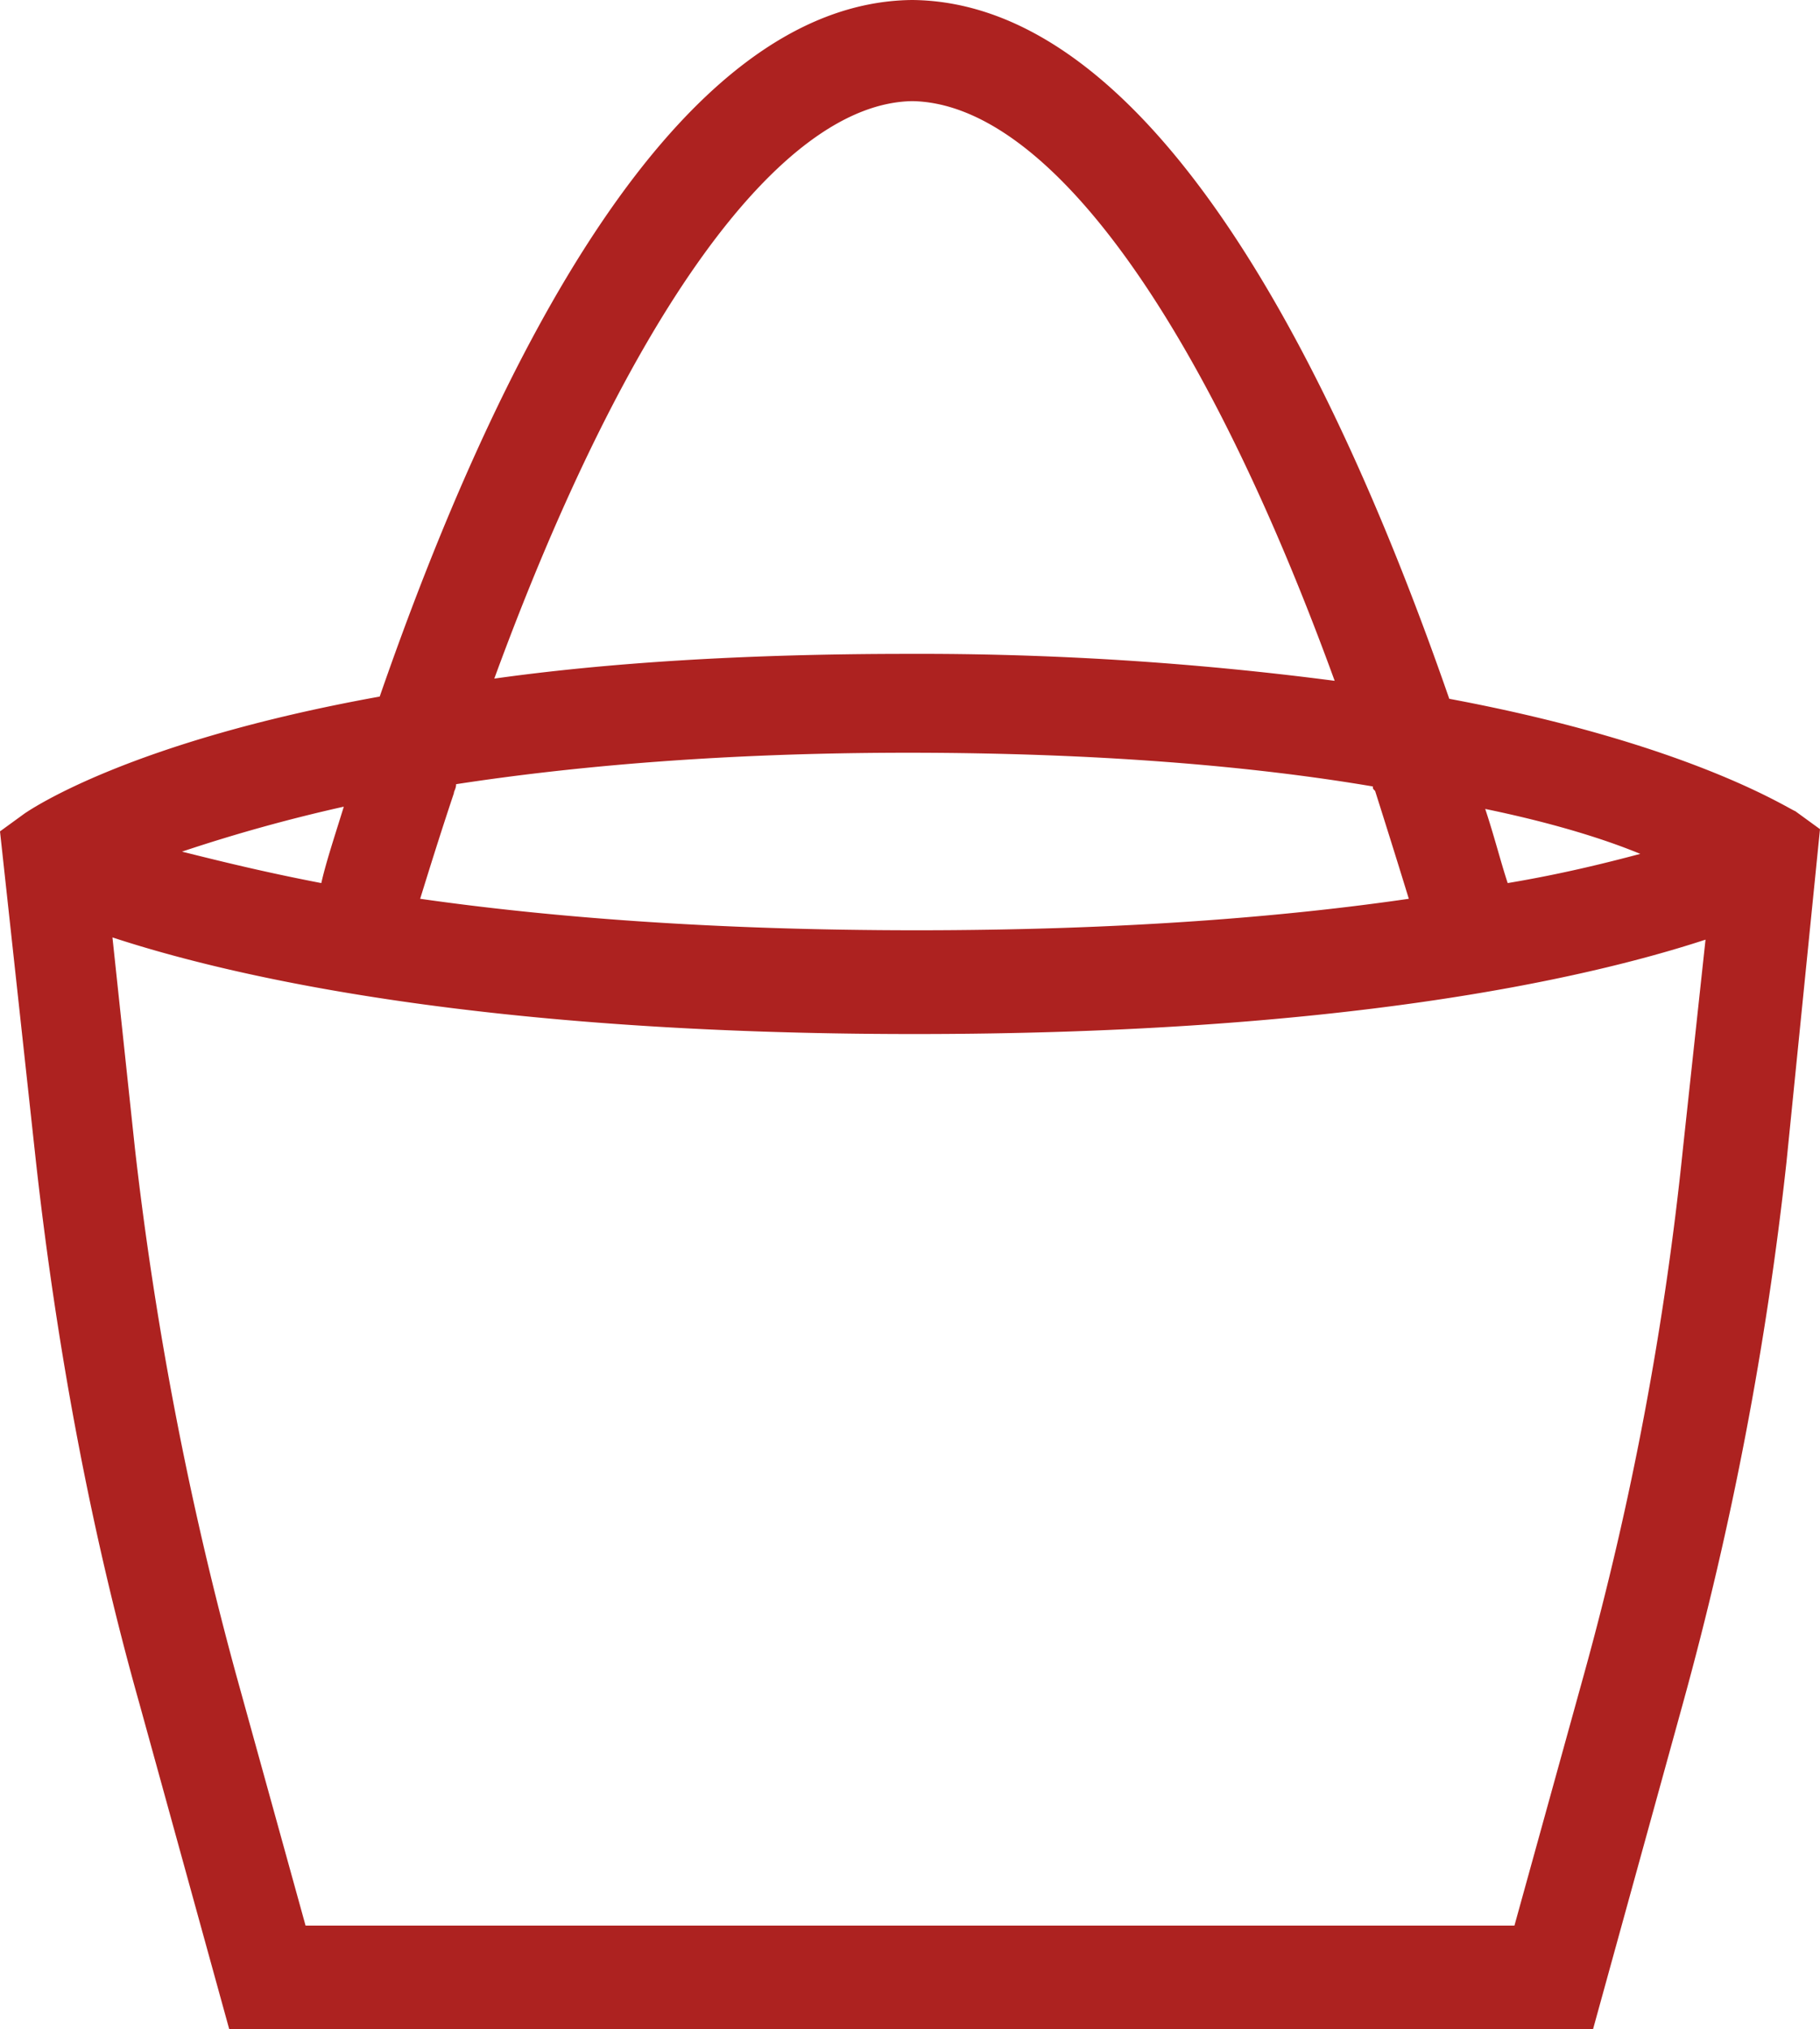
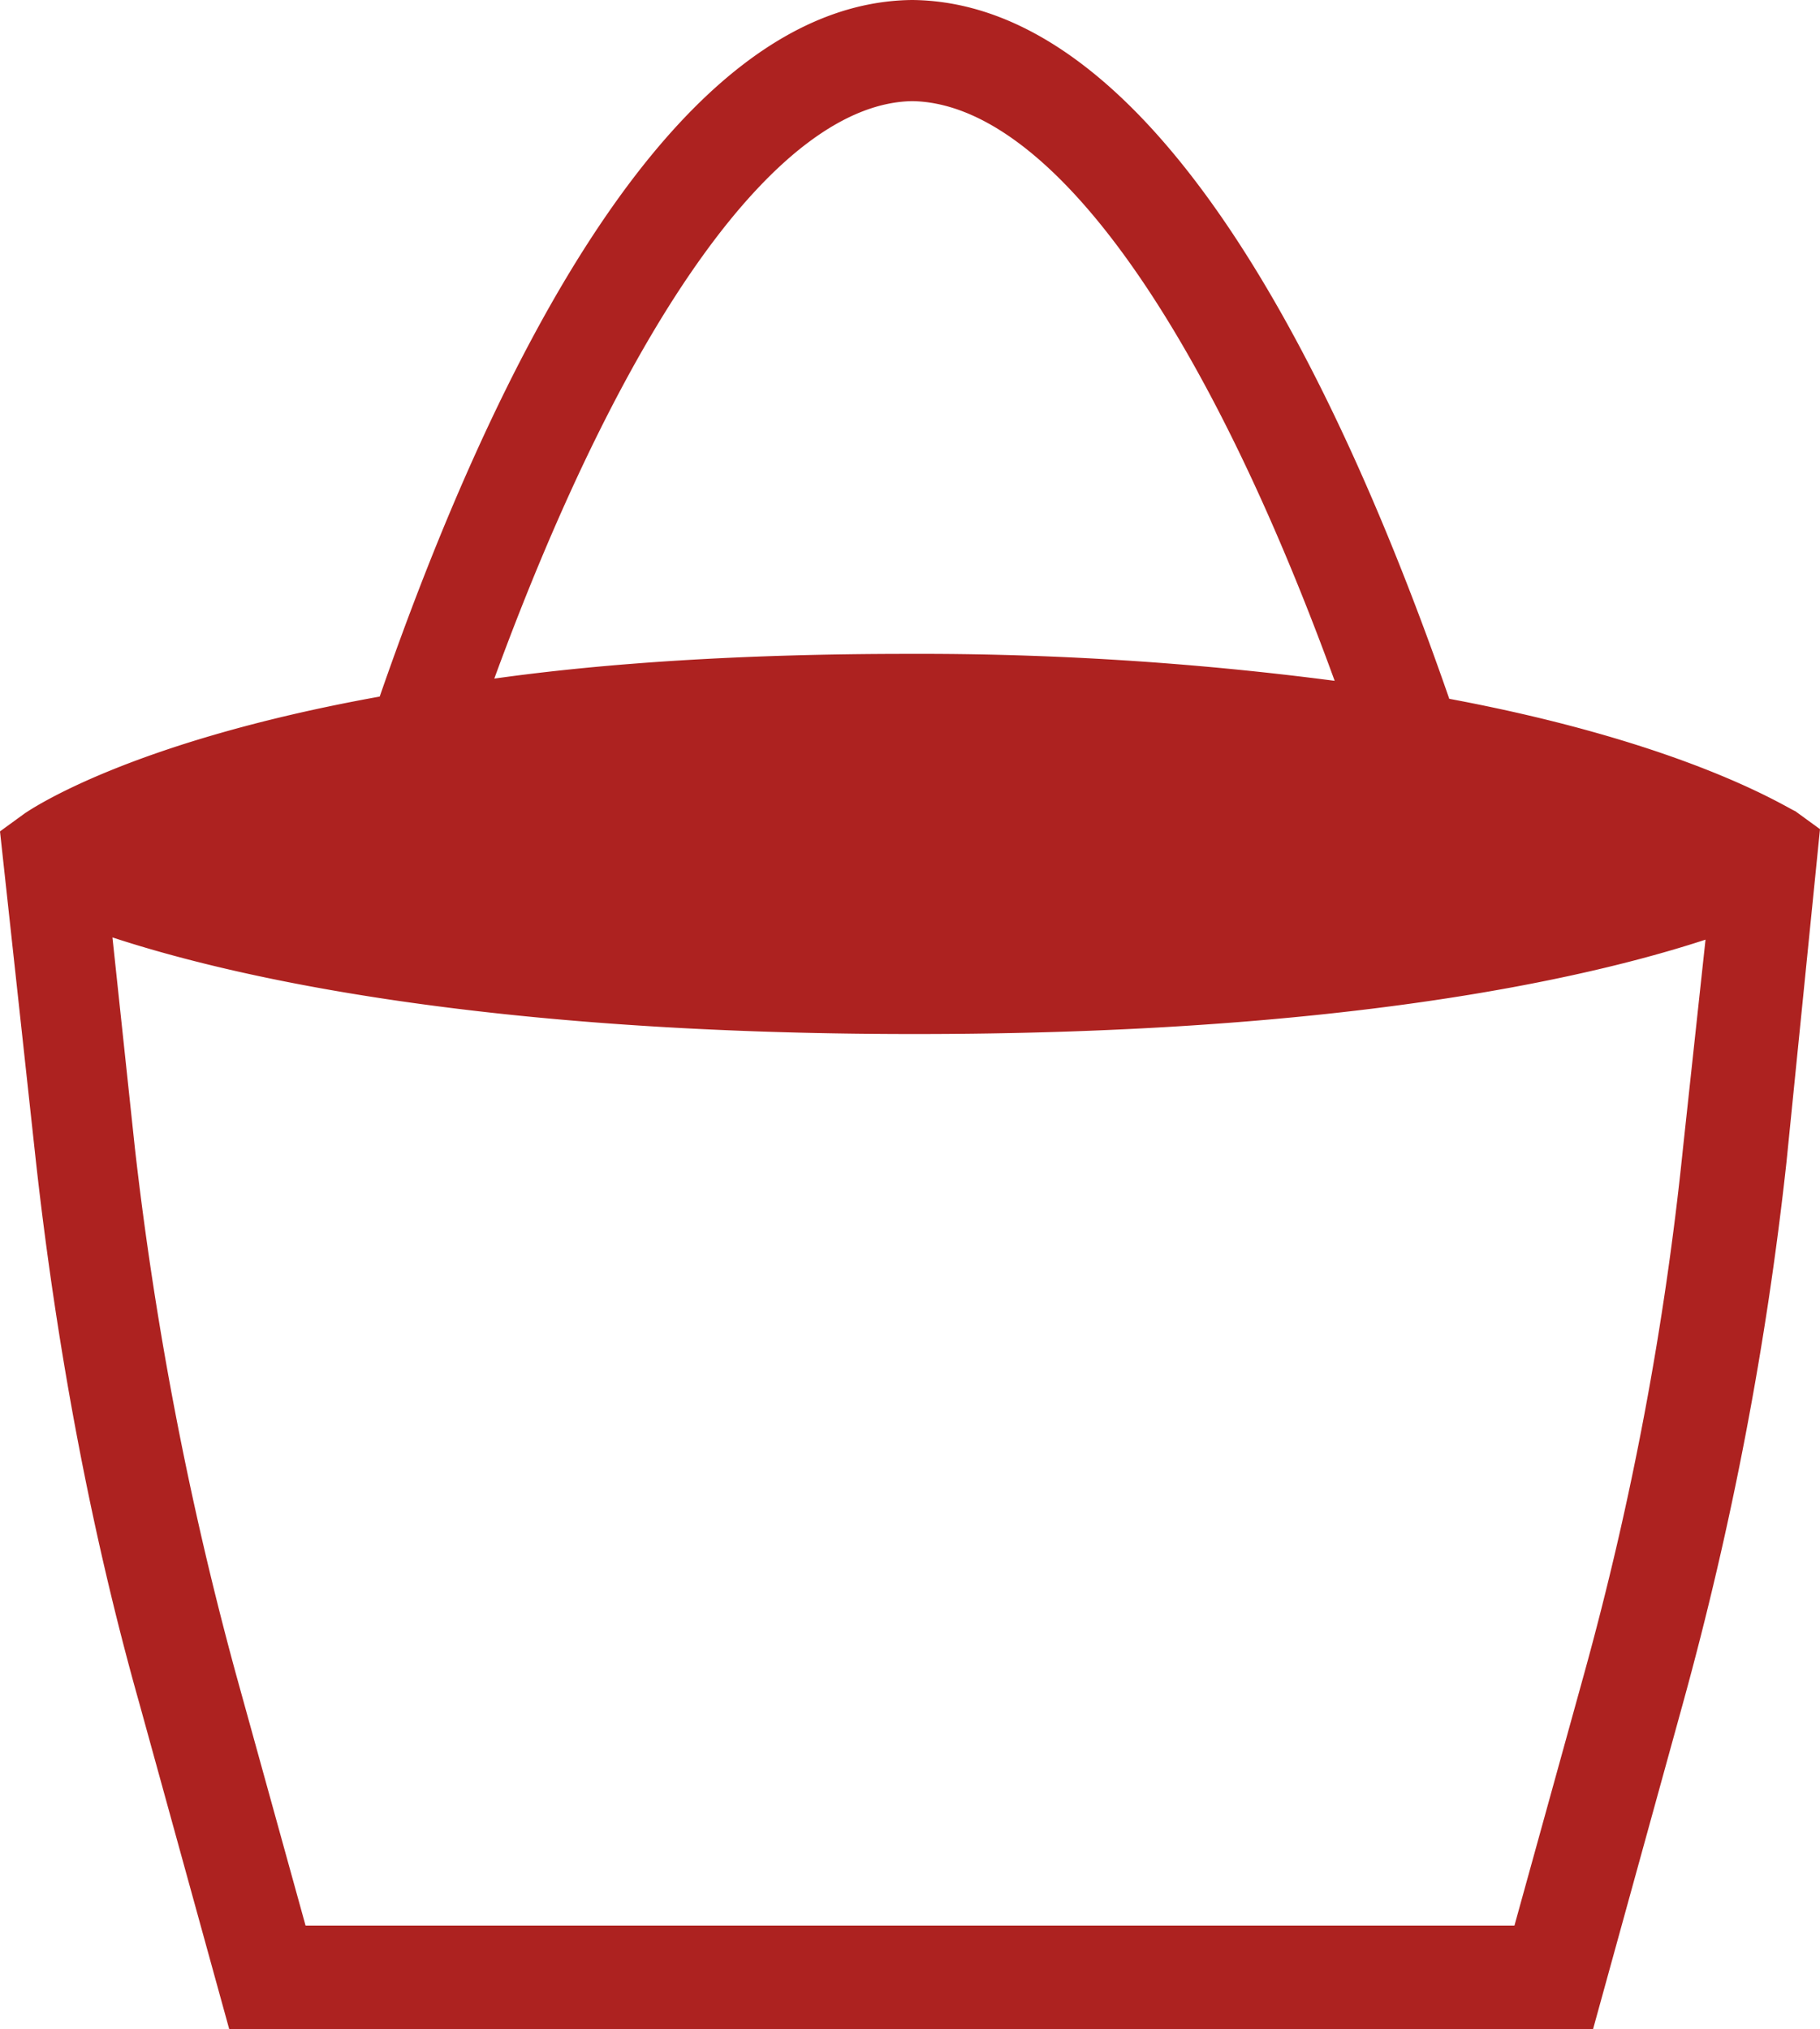
<svg xmlns="http://www.w3.org/2000/svg" id="_8d73b353-fe02-44fe-9b70-4042a727470b" data-name="8d73b353-fe02-44fe-9b70-4042a727470b" viewBox="0 0 448.5 500">
-   <path d="M448.5 204.32l-6.09-4.43c-1.66-.55-26-16.61-85.27-27.69C328.9 90.81 284 .55 224.8 0c-58.69.55-103 90.25-131.23 171.65-61.46 11.07-85.82 27.69-87.48 28.79L0 204.87l8.86 81.4c5 44.85 13.29 90.25 25.47 133.44L56.48 500h336.1l22.15-80.29a847.46 847.46 0 0025.52-133.44zm-403.65 5.54a401.07 401.07 0 0139.87-11.08c-2.22 7.2-4.43 13.84-5.54 18.83-14.4-2.77-25.47-5.54-34.33-7.75zm67-14.4c0-.55.55-1.11.55-2.22 28.79-4.42 65.89-7.75 111.3-7.75 47.06 0 85.27 3.33 114.61 8.31 0 .55 0 .55.56 1.11q5 15.78 8.3 26.57c-30.45 4.43-70.32 7.76-121.26 7.76s-91.36-3.33-122.37-7.76c2.22-7.19 4.98-16.05 8.31-26.02zm259.69 22.15c-1.66-5-3.33-11.63-5.54-18.27 16.06 3.32 28.79 7.19 38.21 11.07-8.31 2.21-19.38 4.98-32.67 7.2zM224.8 24.92c33.23.55 71.43 53.15 104.1 142.85a788.72 788.72 0 00-105.2-6.64c-40.42 0-74.2 2.21-101.89 6.09 32.67-89.15 70.32-141.75 102.99-142.3zm165.56 387.59l-17.16 62H75.3l-17.16-62A862.14 862.14 0 0133.25 283l-5.54-52c30.46 10 91.92 23.81 197.68 23.81 104.09 0 164.45-13.29 194.9-23.26L414.73 283a786.08 786.08 0 01-24.37 129.51z" fill="#ad2220" />
+   <path d="M448.5 204.32l-6.09-4.43c-1.66-.55-26-16.61-85.27-27.69C328.9 90.81 284 .55 224.8 0c-58.69.55-103 90.25-131.23 171.65-61.46 11.07-85.82 27.69-87.48 28.79L0 204.87l8.86 81.4c5 44.85 13.29 90.25 25.47 133.44L56.48 500h336.1l22.15-80.29a847.46 847.46 0 0025.52-133.44za401.07 401.07 0 0139.87-11.08c-2.22 7.2-4.43 13.84-5.54 18.83-14.4-2.77-25.47-5.54-34.33-7.75zm67-14.4c0-.55.55-1.11.55-2.22 28.79-4.42 65.89-7.75 111.3-7.75 47.06 0 85.27 3.33 114.61 8.31 0 .55 0 .55.56 1.11q5 15.78 8.3 26.57c-30.45 4.43-70.32 7.76-121.26 7.76s-91.36-3.33-122.37-7.76c2.22-7.19 4.98-16.05 8.31-26.02zm259.69 22.15c-1.66-5-3.33-11.63-5.54-18.27 16.06 3.32 28.79 7.19 38.21 11.07-8.31 2.21-19.38 4.98-32.67 7.2zM224.8 24.92c33.23.55 71.43 53.15 104.1 142.85a788.72 788.72 0 00-105.2-6.64c-40.42 0-74.2 2.21-101.89 6.09 32.67-89.15 70.32-141.75 102.99-142.3zm165.56 387.59l-17.16 62H75.3l-17.16-62A862.14 862.14 0 0133.25 283l-5.54-52c30.46 10 91.92 23.81 197.68 23.81 104.09 0 164.45-13.29 194.9-23.26L414.73 283a786.08 786.08 0 01-24.37 129.51z" fill="#ad2220" />
</svg>